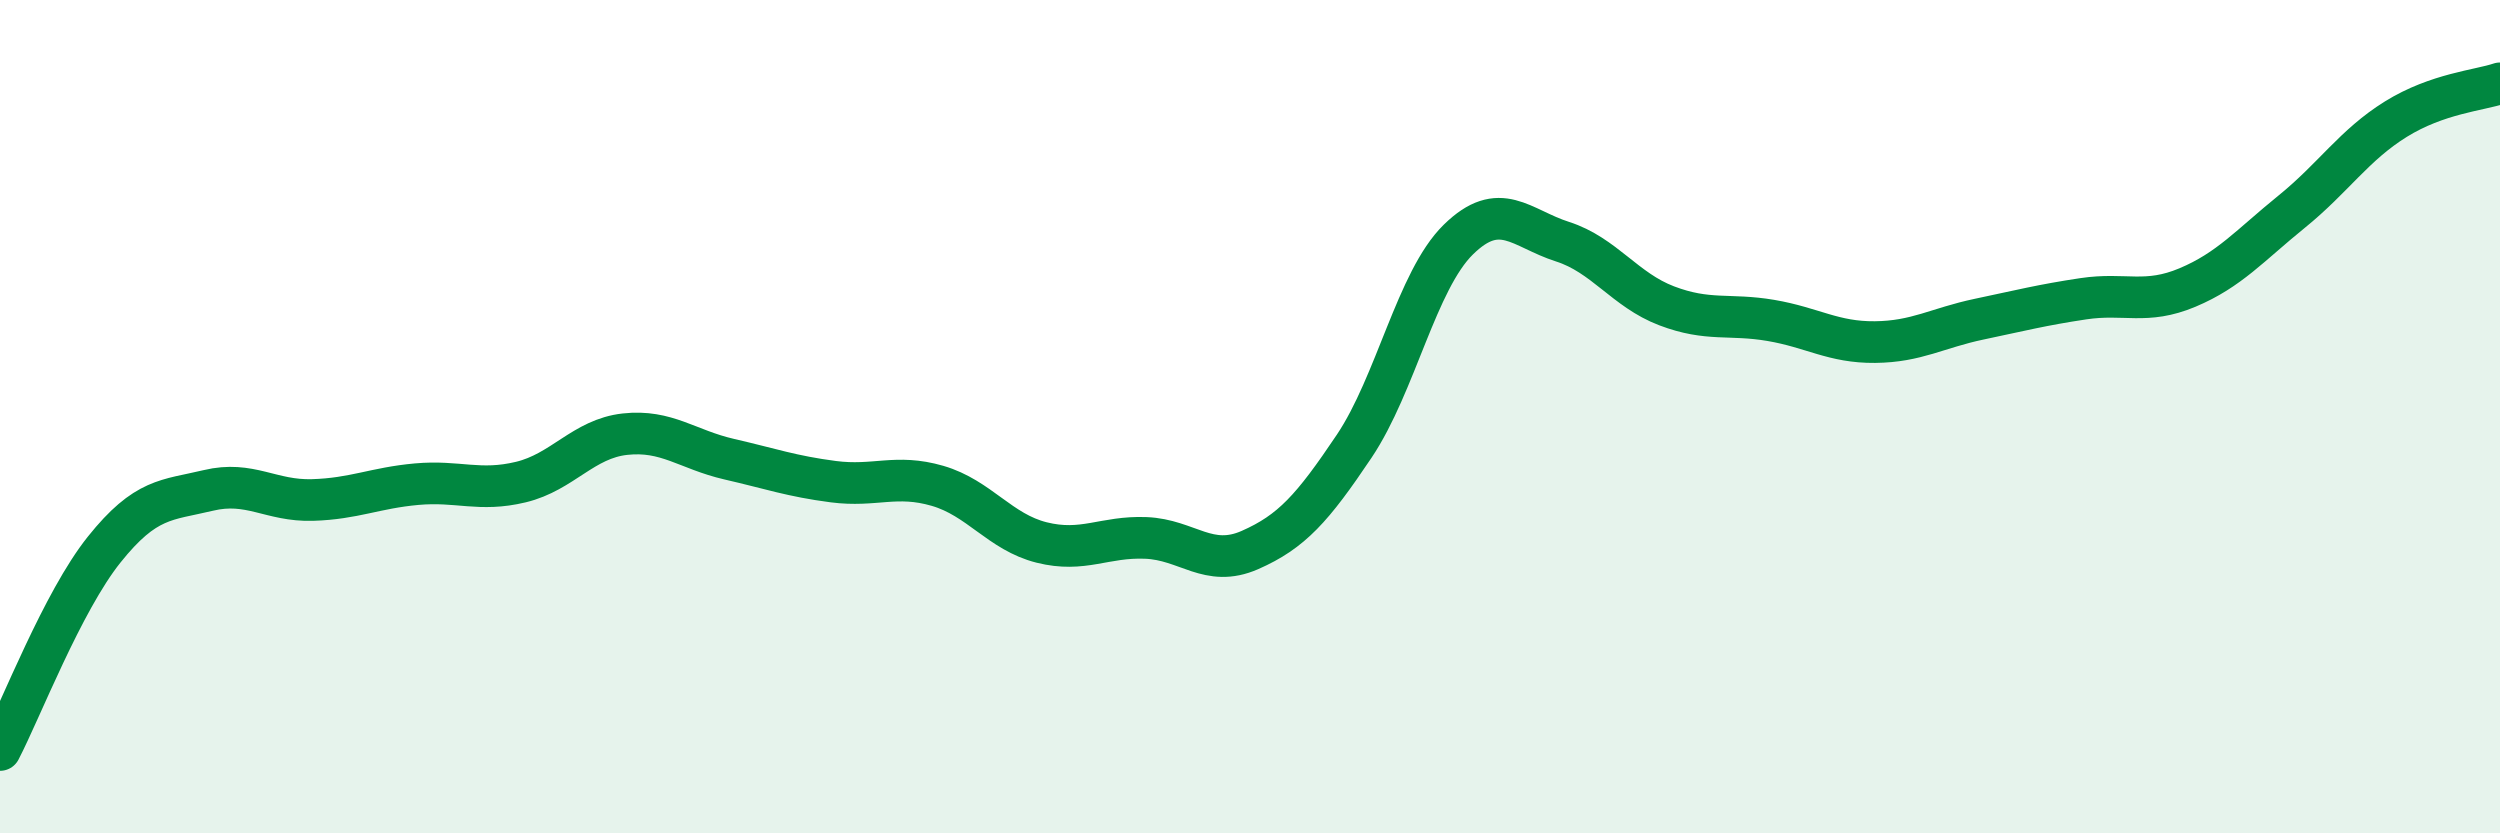
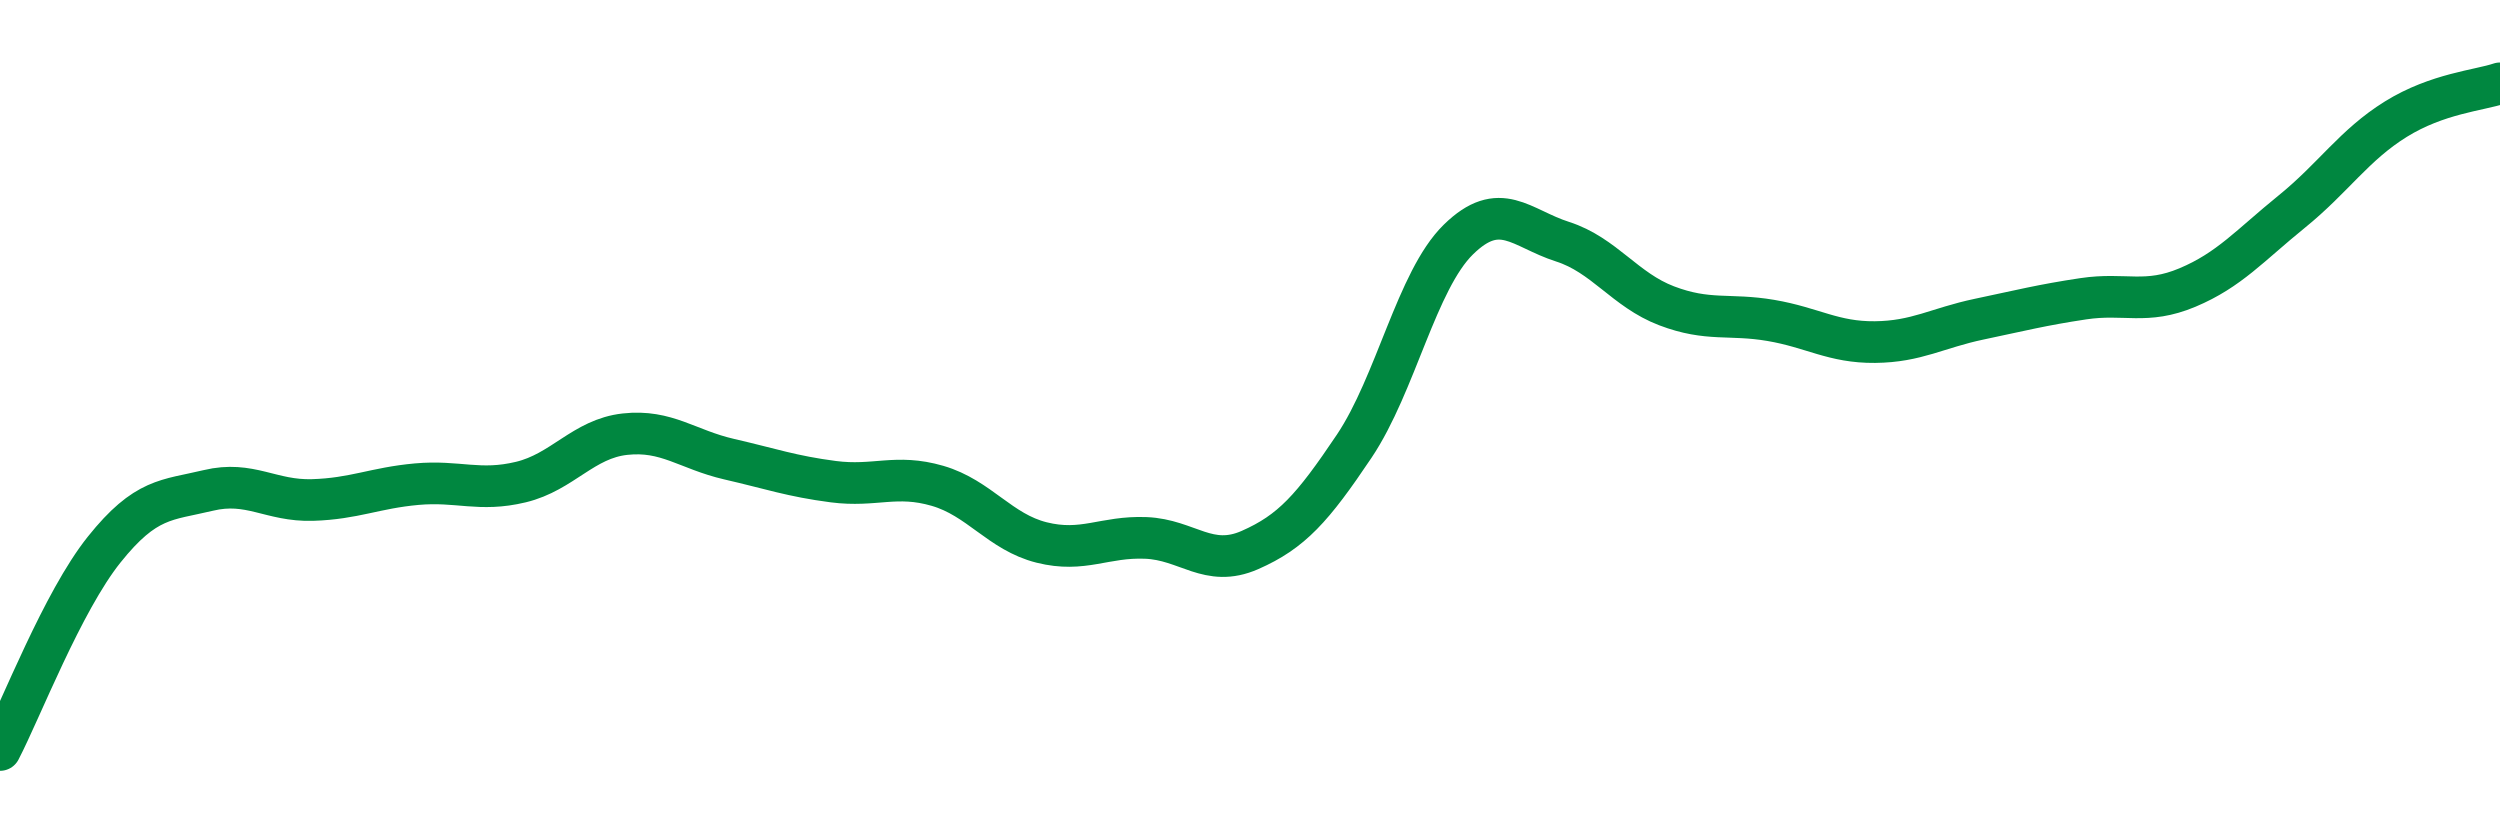
<svg xmlns="http://www.w3.org/2000/svg" width="60" height="20" viewBox="0 0 60 20">
-   <path d="M 0,18 C 0.5,17.04 1.5,14.44 2.5,13.19 C 3.5,11.94 4,12.01 5,11.77 C 6,11.53 6.5,12.03 7.5,12 C 8.5,11.97 9,11.71 10,11.62 C 11,11.53 11.5,11.81 12.5,11.57 C 13.5,11.33 14,10.53 15,10.42 C 16,10.31 16.5,10.79 17.5,11.02 C 18.5,11.25 19,11.43 20,11.56 C 21,11.69 21.5,11.37 22.5,11.66 C 23.5,11.95 24,12.77 25,13.02 C 26,13.27 26.5,12.87 27.5,12.91 C 28.5,12.95 29,13.64 30,13.2 C 31,12.76 31.5,12.2 32.5,10.71 C 33.5,9.22 34,6.73 35,5.75 C 36,4.77 36.5,5.48 37.5,5.8 C 38.5,6.12 39,6.96 40,7.34 C 41,7.72 41.5,7.52 42.5,7.69 C 43.5,7.86 44,8.22 45,8.21 C 46,8.2 46.5,7.87 47.5,7.66 C 48.5,7.45 49,7.32 50,7.17 C 51,7.02 51.5,7.32 52.5,6.9 C 53.5,6.48 54,5.89 55,5.08 C 56,4.27 56.5,3.48 57.5,2.86 C 58.5,2.24 59.5,2.17 60,2L60 20L0 20Z" fill="#008740" opacity="0.1" stroke-linecap="round" stroke-linejoin="round" />
  <path d="M 0,18 C 0.5,17.04 1.5,14.44 2.5,13.19 C 3.5,11.94 4,12.01 5,11.77 C 6,11.53 6.5,12.03 7.5,12 C 8.5,11.97 9,11.71 10,11.62 C 11,11.53 11.5,11.81 12.5,11.57 C 13.5,11.33 14,10.53 15,10.42 C 16,10.31 16.5,10.79 17.5,11.02 C 18.5,11.25 19,11.43 20,11.56 C 21,11.69 21.5,11.37 22.5,11.66 C 23.5,11.95 24,12.77 25,13.02 C 26,13.27 26.5,12.87 27.5,12.91 C 28.5,12.95 29,13.64 30,13.2 C 31,12.76 31.5,12.2 32.5,10.71 C 33.5,9.22 34,6.73 35,5.75 C 36,4.77 36.5,5.48 37.5,5.8 C 38.5,6.12 39,6.96 40,7.34 C 41,7.72 41.5,7.52 42.5,7.69 C 43.5,7.86 44,8.22 45,8.21 C 46,8.2 46.5,7.87 47.5,7.66 C 48.5,7.45 49,7.32 50,7.17 C 51,7.02 51.5,7.32 52.5,6.9 C 53.5,6.48 54,5.89 55,5.08 C 56,4.27 56.5,3.48 57.5,2.86 C 58.5,2.24 59.5,2.17 60,2" stroke="#008740" stroke-width="1" fill="none" stroke-linecap="round" stroke-linejoin="round" />
</svg>